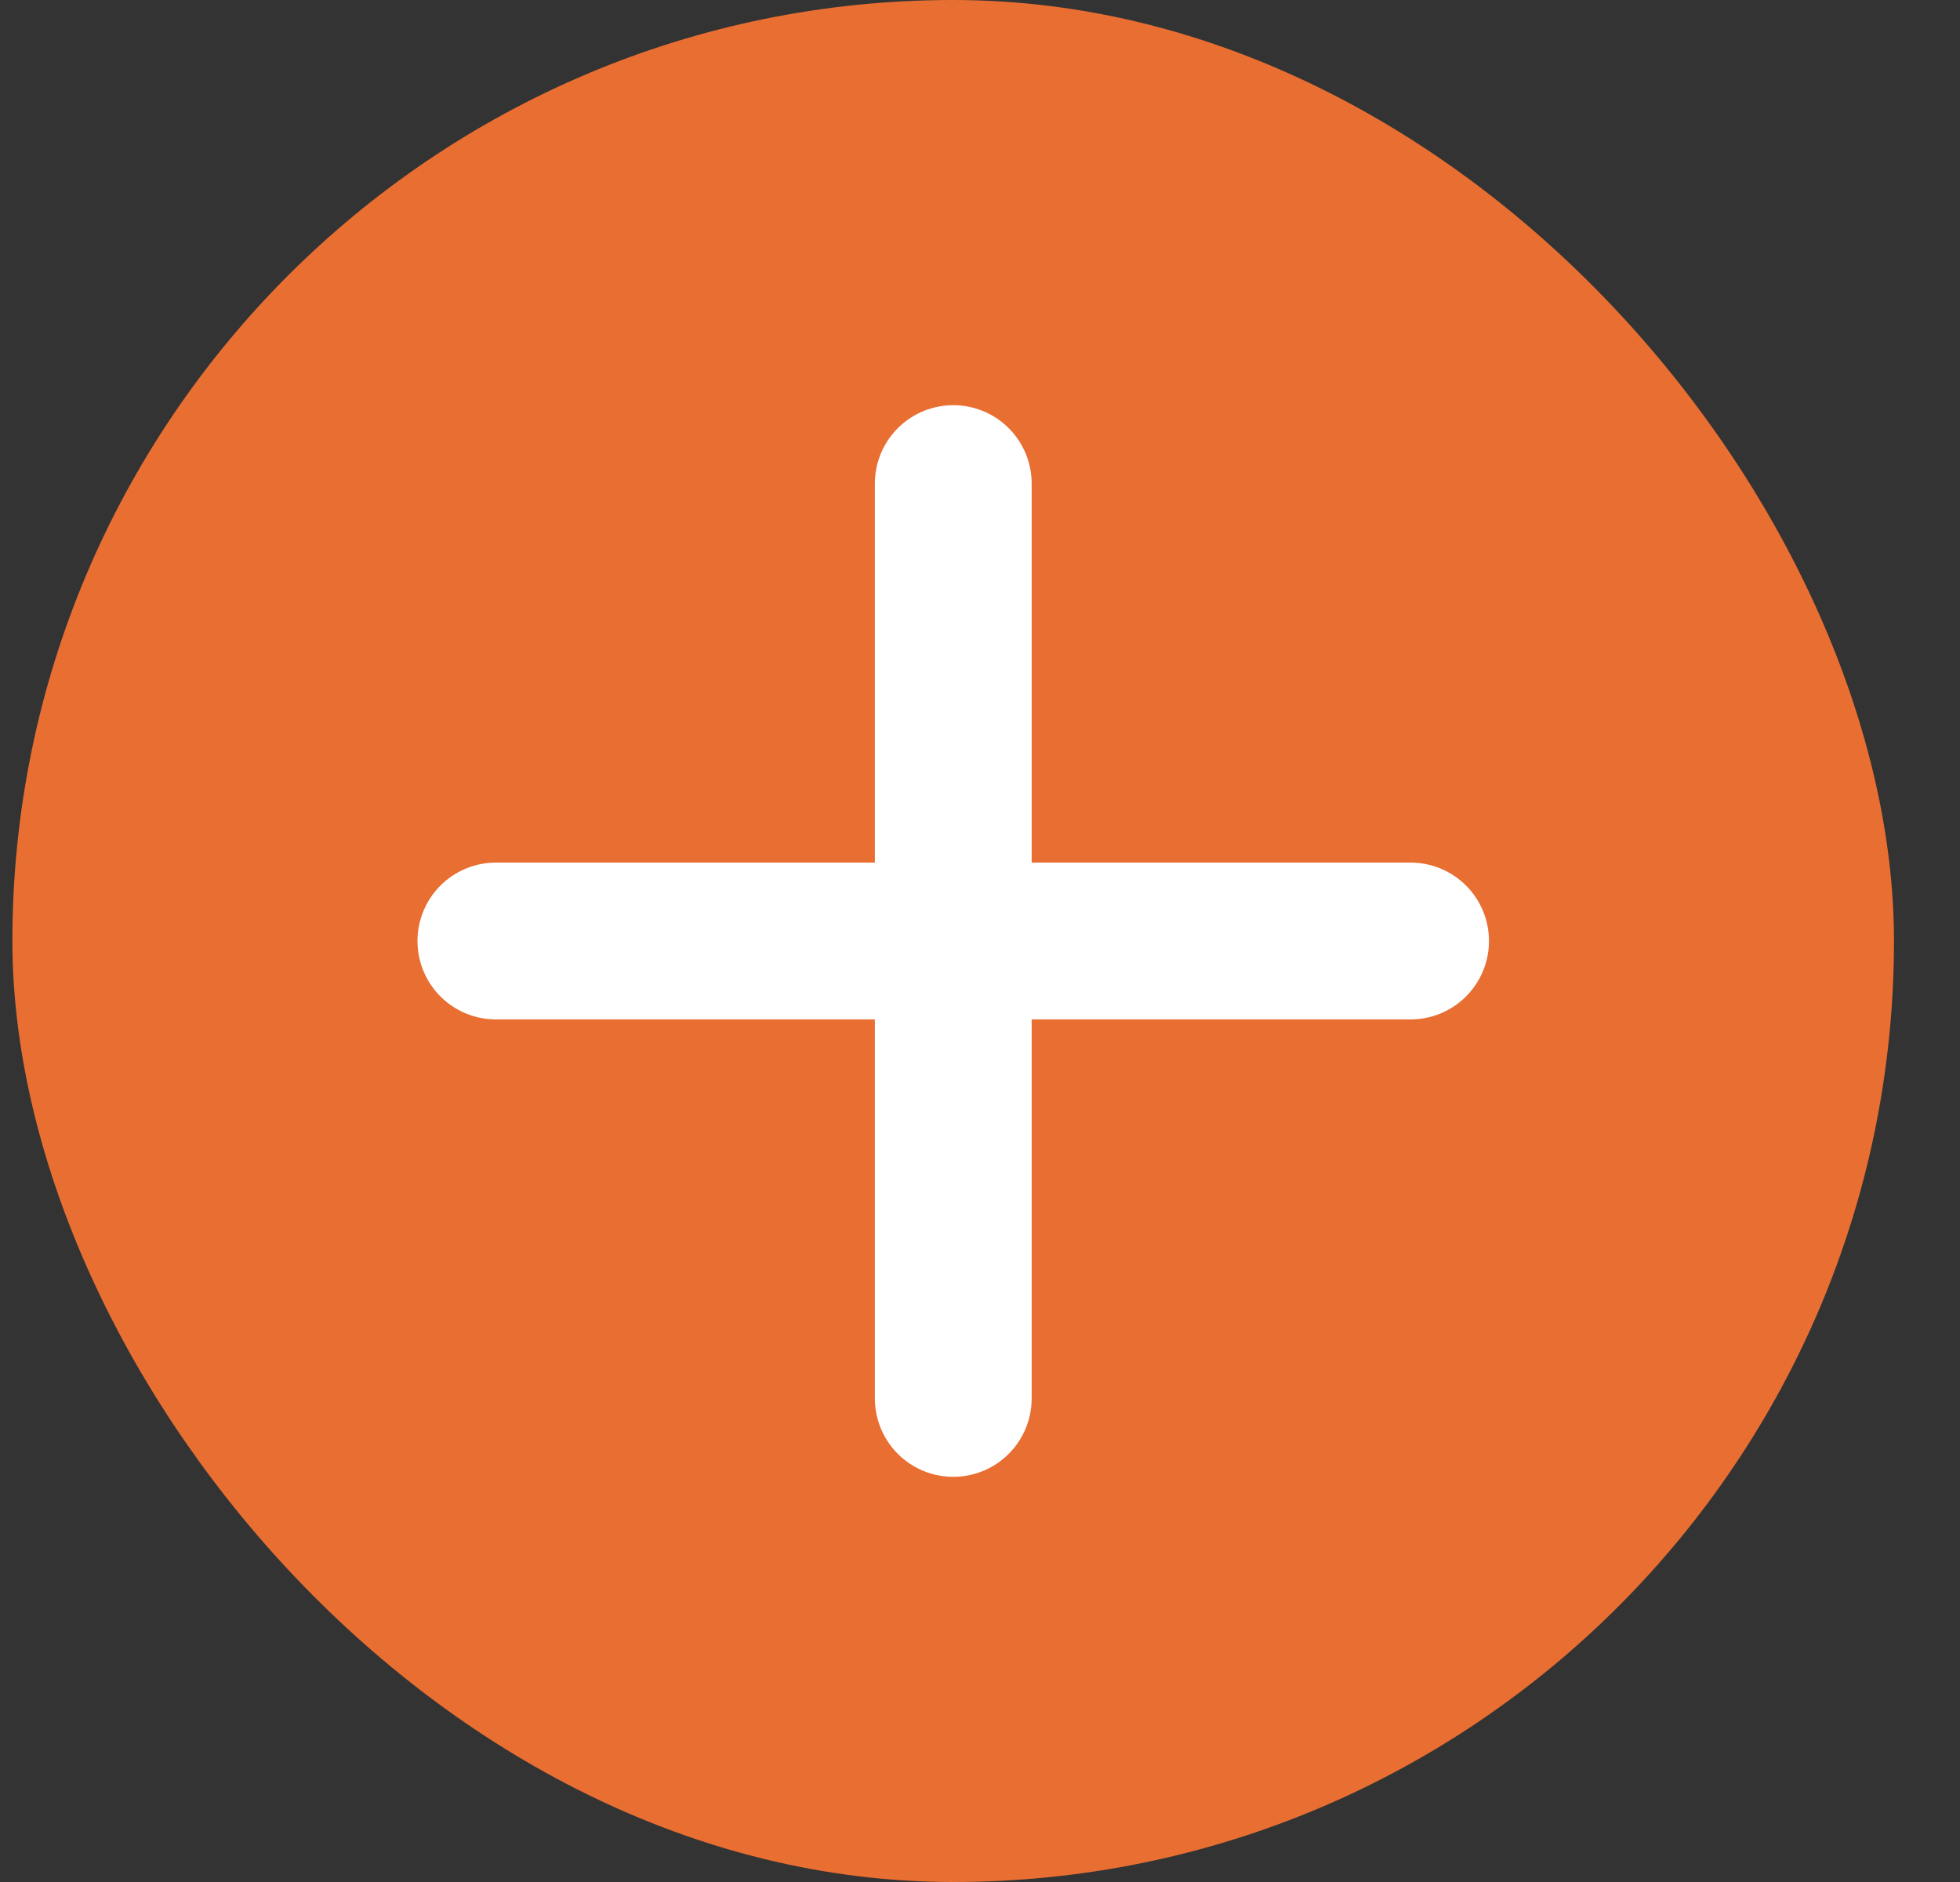
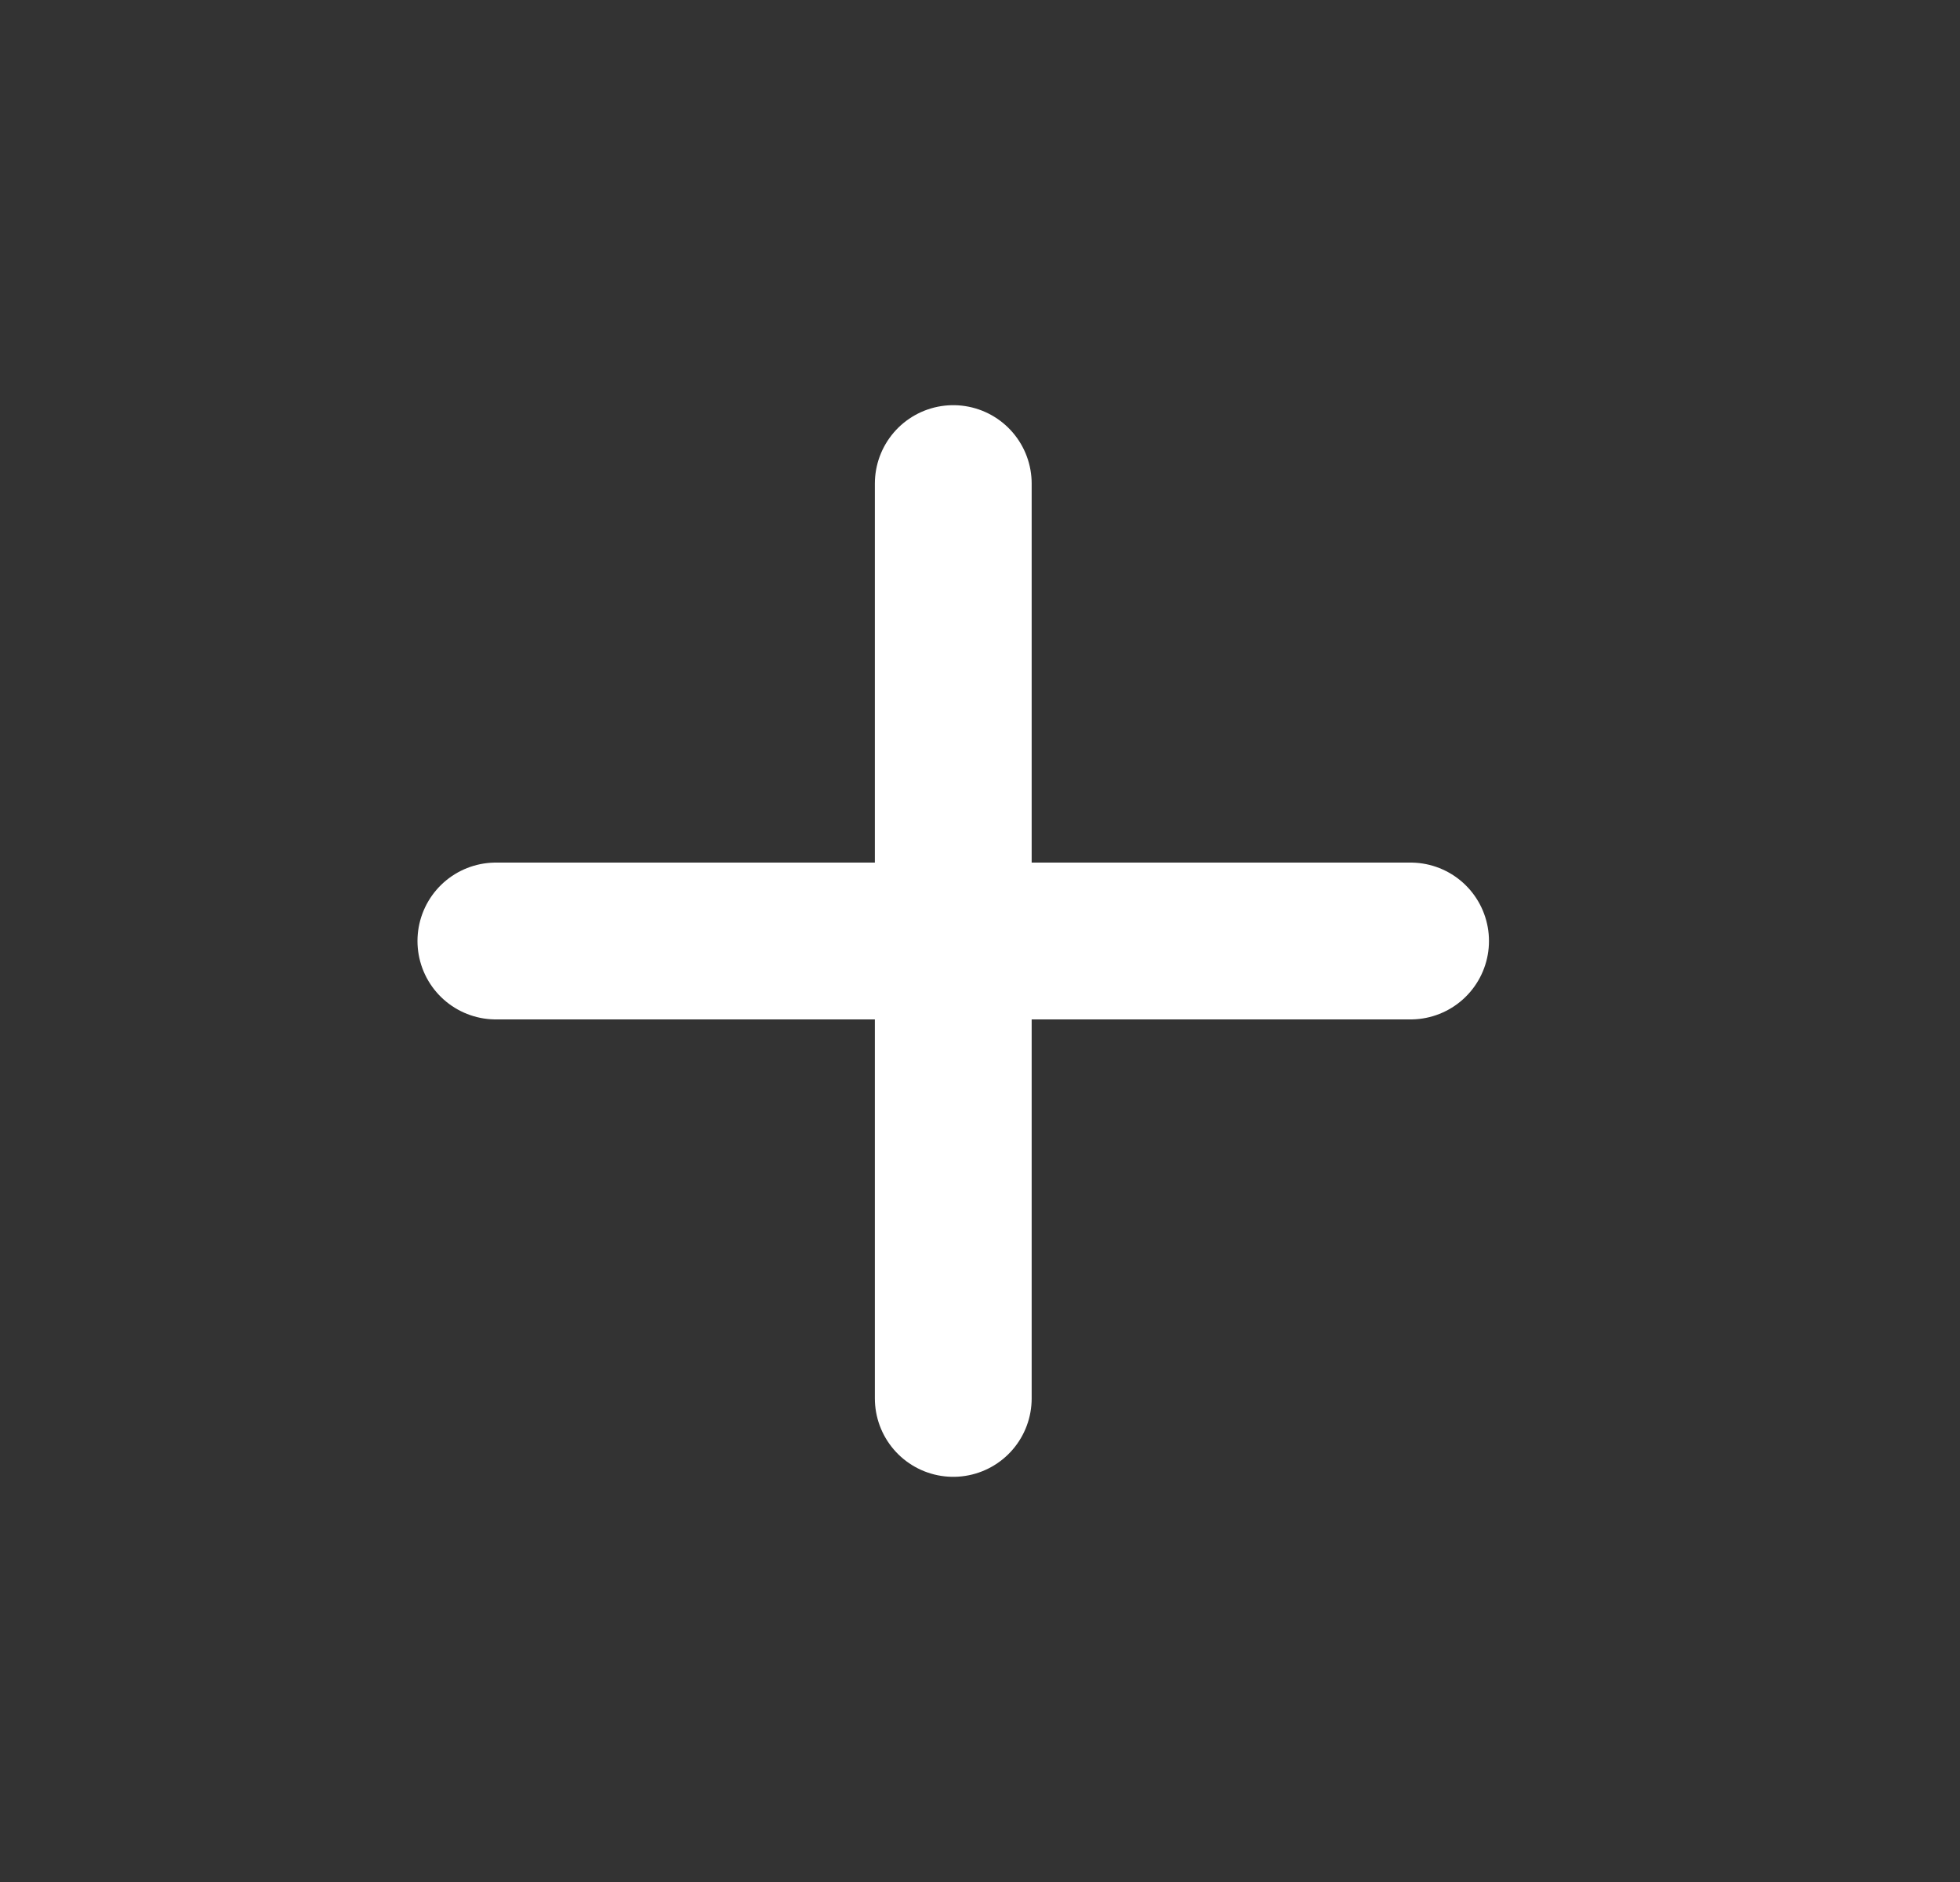
<svg xmlns="http://www.w3.org/2000/svg" width="25" height="24" viewBox="0 0 25 24" fill="none">
  <rect x="0" y="0" width="25" height="24" fill="#333333" stroke="none" />
-   <rect x="0.158" width="24" height="24" rx="12" fill="#E96E32" />
  <path d="M12.159 6.167V17.833M6.325 12H17.992" stroke="white" stroke-width="2" stroke-linecap="round" stroke-linejoin="round" />
</svg>